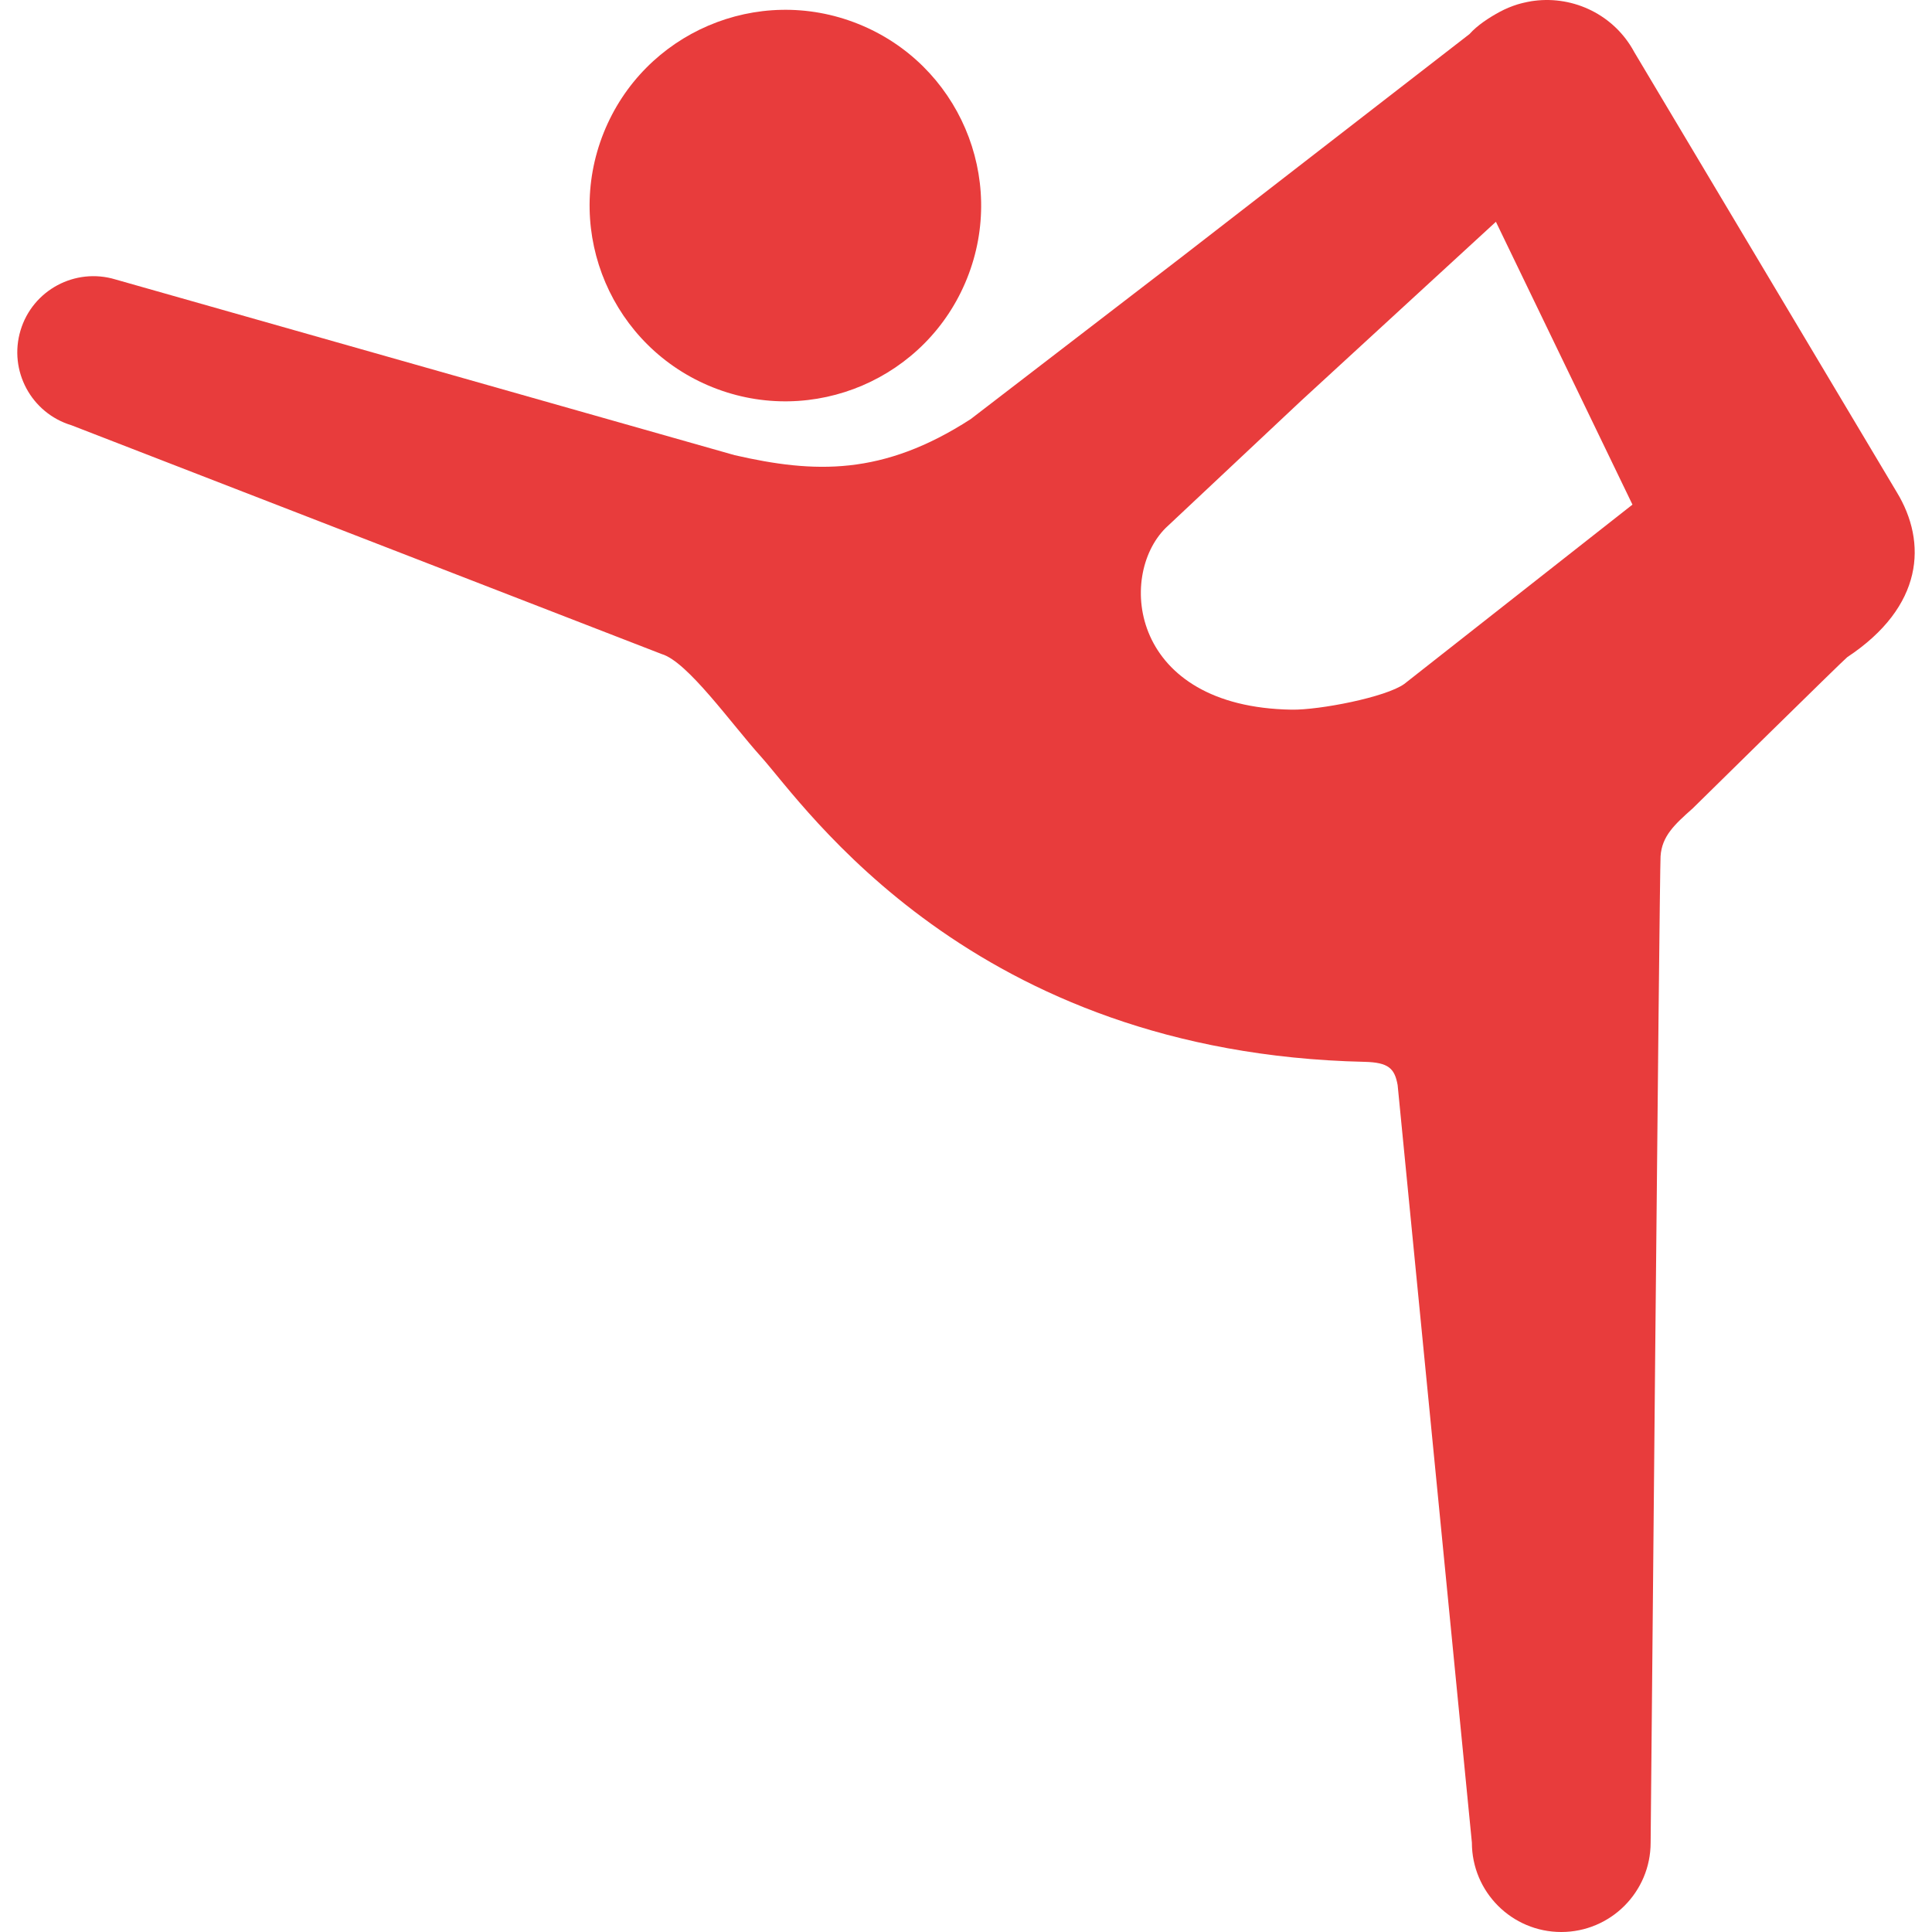
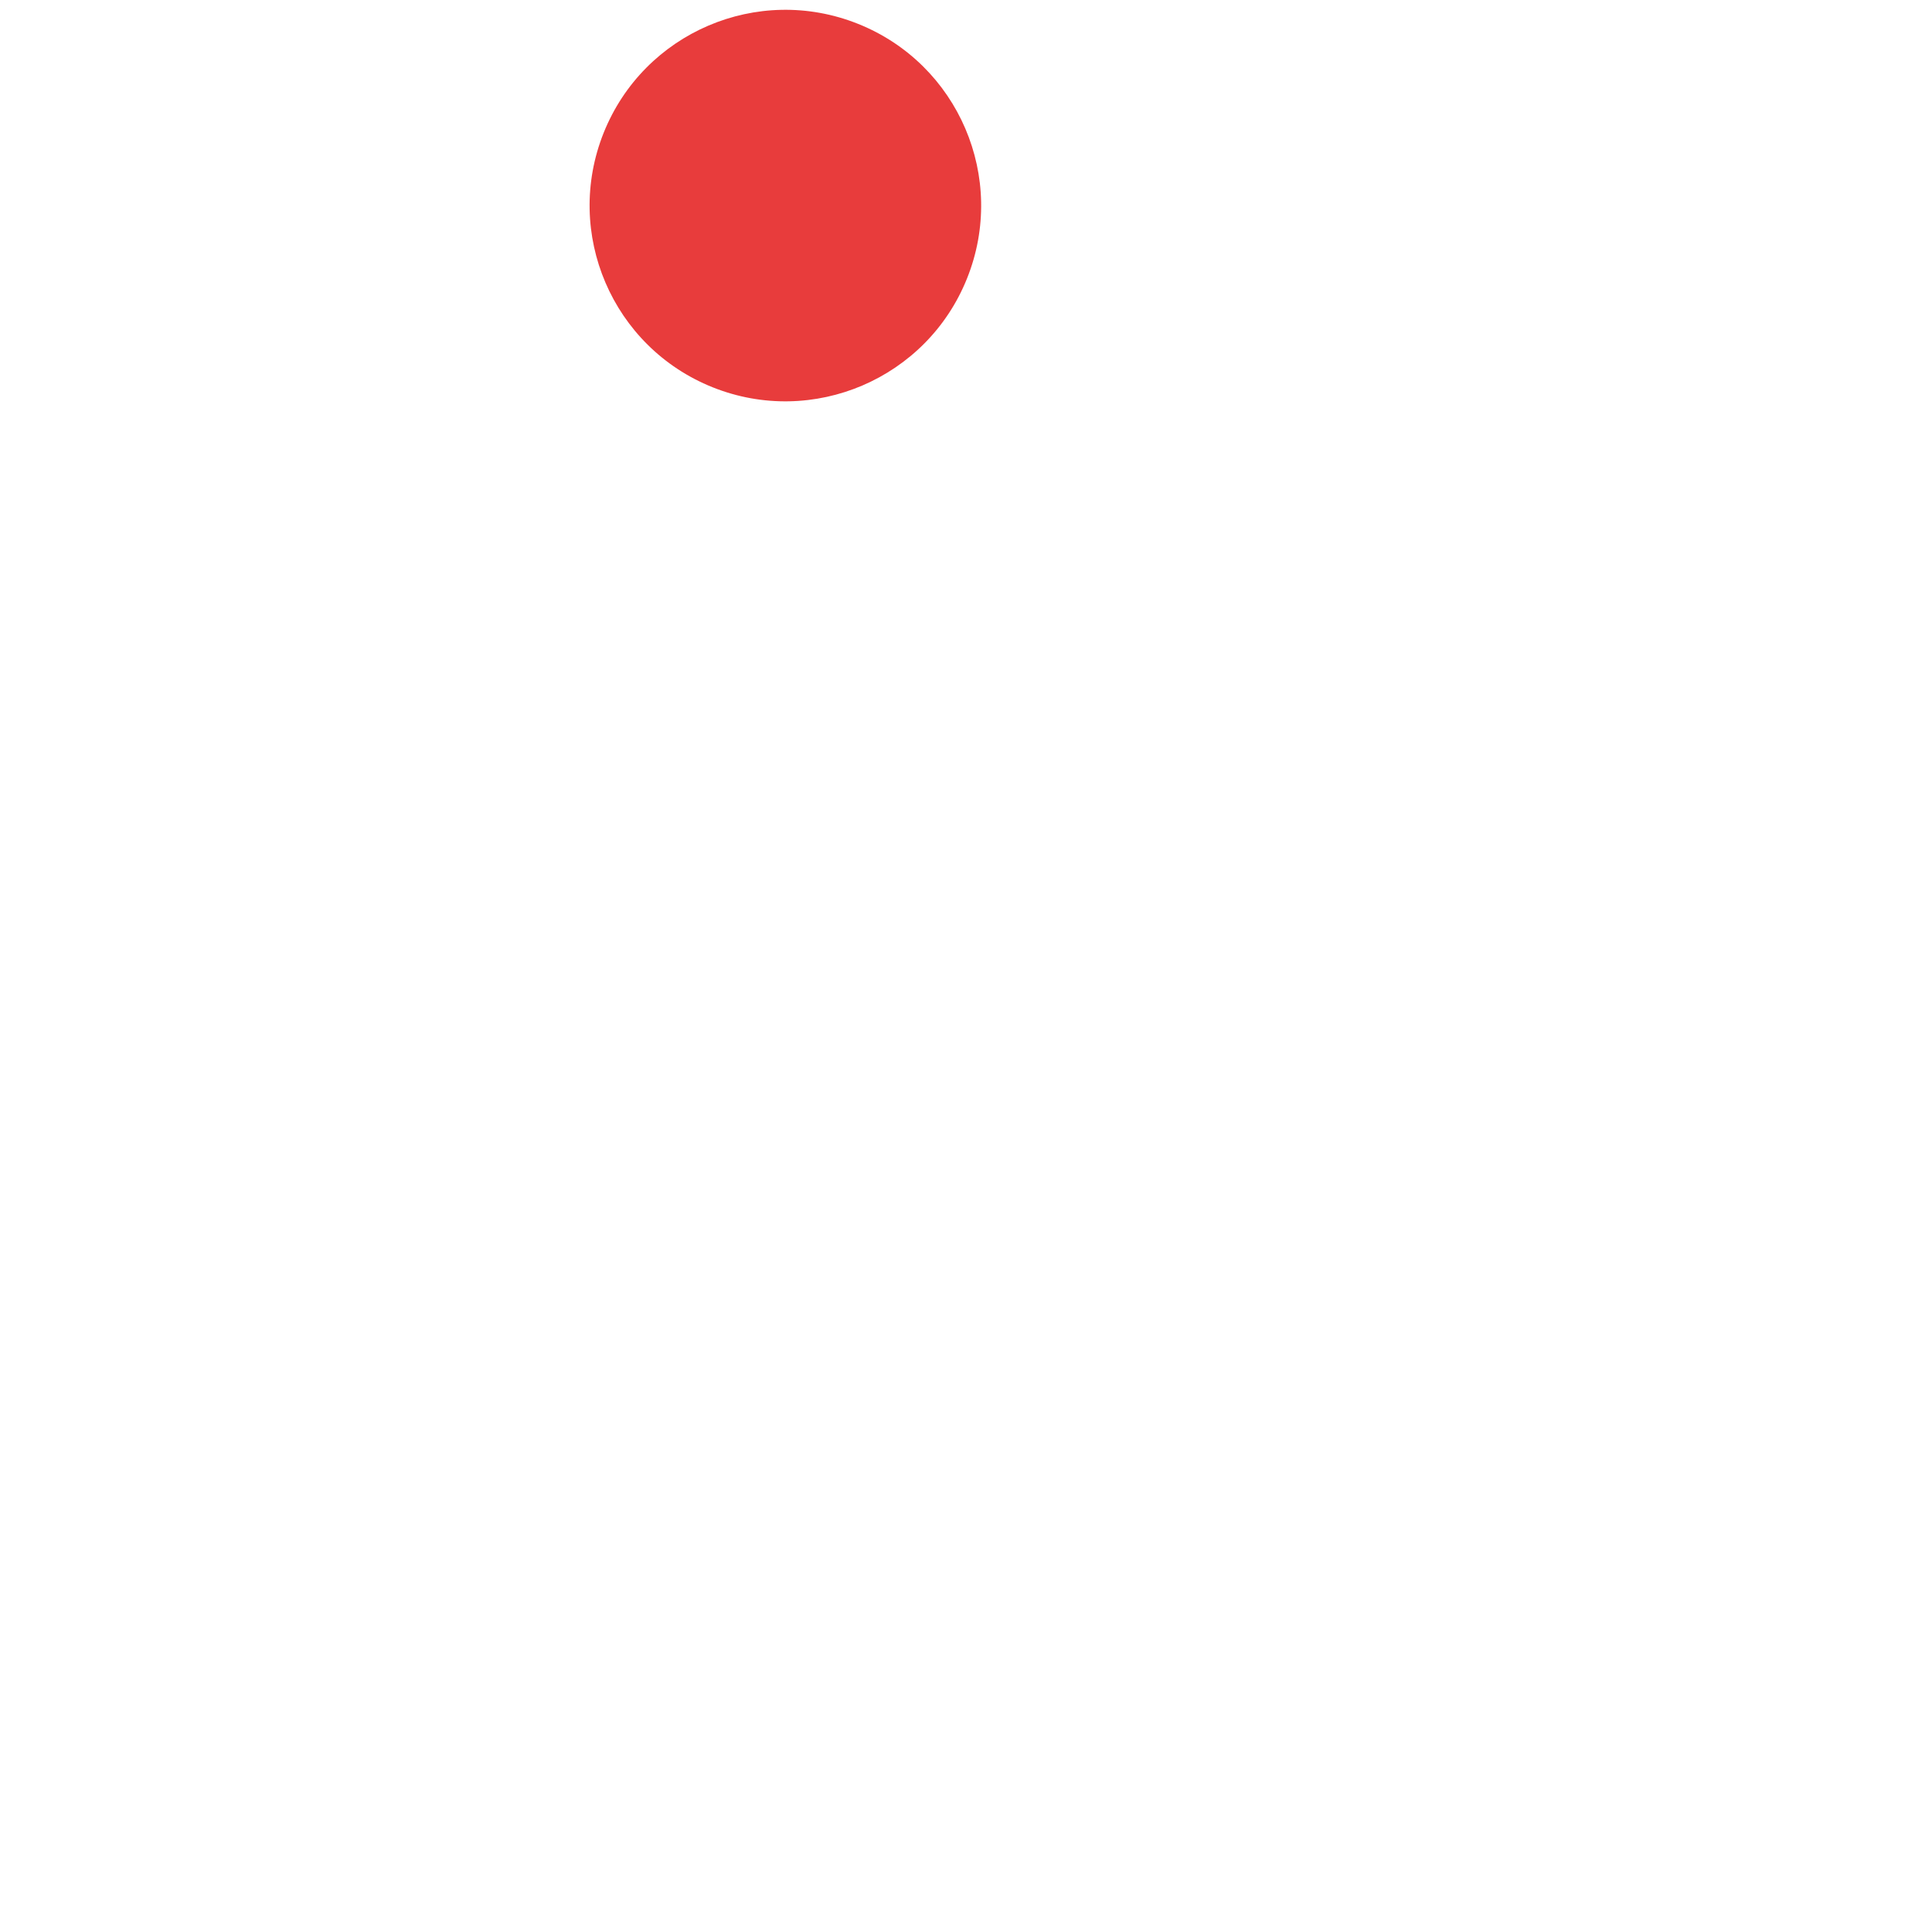
<svg xmlns="http://www.w3.org/2000/svg" height="800px" width="800px" version="1.1" id="_x32_" viewBox="0 0 512 512" xml:space="preserve" fill="#000000">
  <g id="SVGRepo_bgCarrier" stroke-width="0" />
  <g id="SVGRepo_tracerCarrier" stroke-linecap="round" stroke-linejoin="round" />
  <g id="SVGRepo_iconCarrier">
    <style type="text/css"> .st0{fill:#E83C3C;} </style>
    <g>
      <path class="st0" d="M188.858,102.634c26.588,10.645,56.793-2.287,67.428-28.874C266.941,47.171,254,16.966,227.411,6.33 c-26.597-10.654-56.782,2.278-67.438,28.876C149.339,61.794,162.251,91.98,188.858,102.634z" />
-       <path class="st0" d="M502.664,130.434L433.106,13.819c-5.298-9.872-16.011-14.946-26.5-13.607c-0.245,0.02-0.489,0.078-0.723,0.098 c-0.773,0.127-1.555,0.294-2.326,0.479c-0.46,0.127-0.929,0.225-1.378,0.371c-1.604,0.5-3.177,1.144-4.702,1.965 c-2.835,1.526-6.031,3.618-8.045,5.905l-76.508,59.256l-55.668,42.775c-23.382,15.122-41.496,14.389-62.58,9.56L30.582,74.052 C19.918,70.836,8.647,76.877,5.441,87.551c-3.206,10.664,2.834,21.935,13.509,25.151l156.39,60.624 c6.882,2.014,18.445,18.456,26.362,27.233c11.564,12.864,55.62,78.493,159.9,80.839c6.402,0.147,7.996,1.76,8.788,6.159 l19.677,200.758c0,13.078,10.606,23.684,23.685,23.684c13.069,0,23.684-10.606,23.684-23.684c0,0,2.336-257.004,2.63-261.383 c0.352-5.386,3.734-8.445,8.524-12.707c0,0,40.244-39.609,40.947-40.068C509.81,160.736,510.768,143.748,502.664,130.434z M372.159,181.245c-4.887,3.538-22.59,6.95-29.863,6.822c-42.638-0.684-46.294-35.238-33.401-48.132l35.913-33.723l51.622-47.438 l36.188,74.955L372.159,181.245z" />
    </g>
  </g>
</svg>